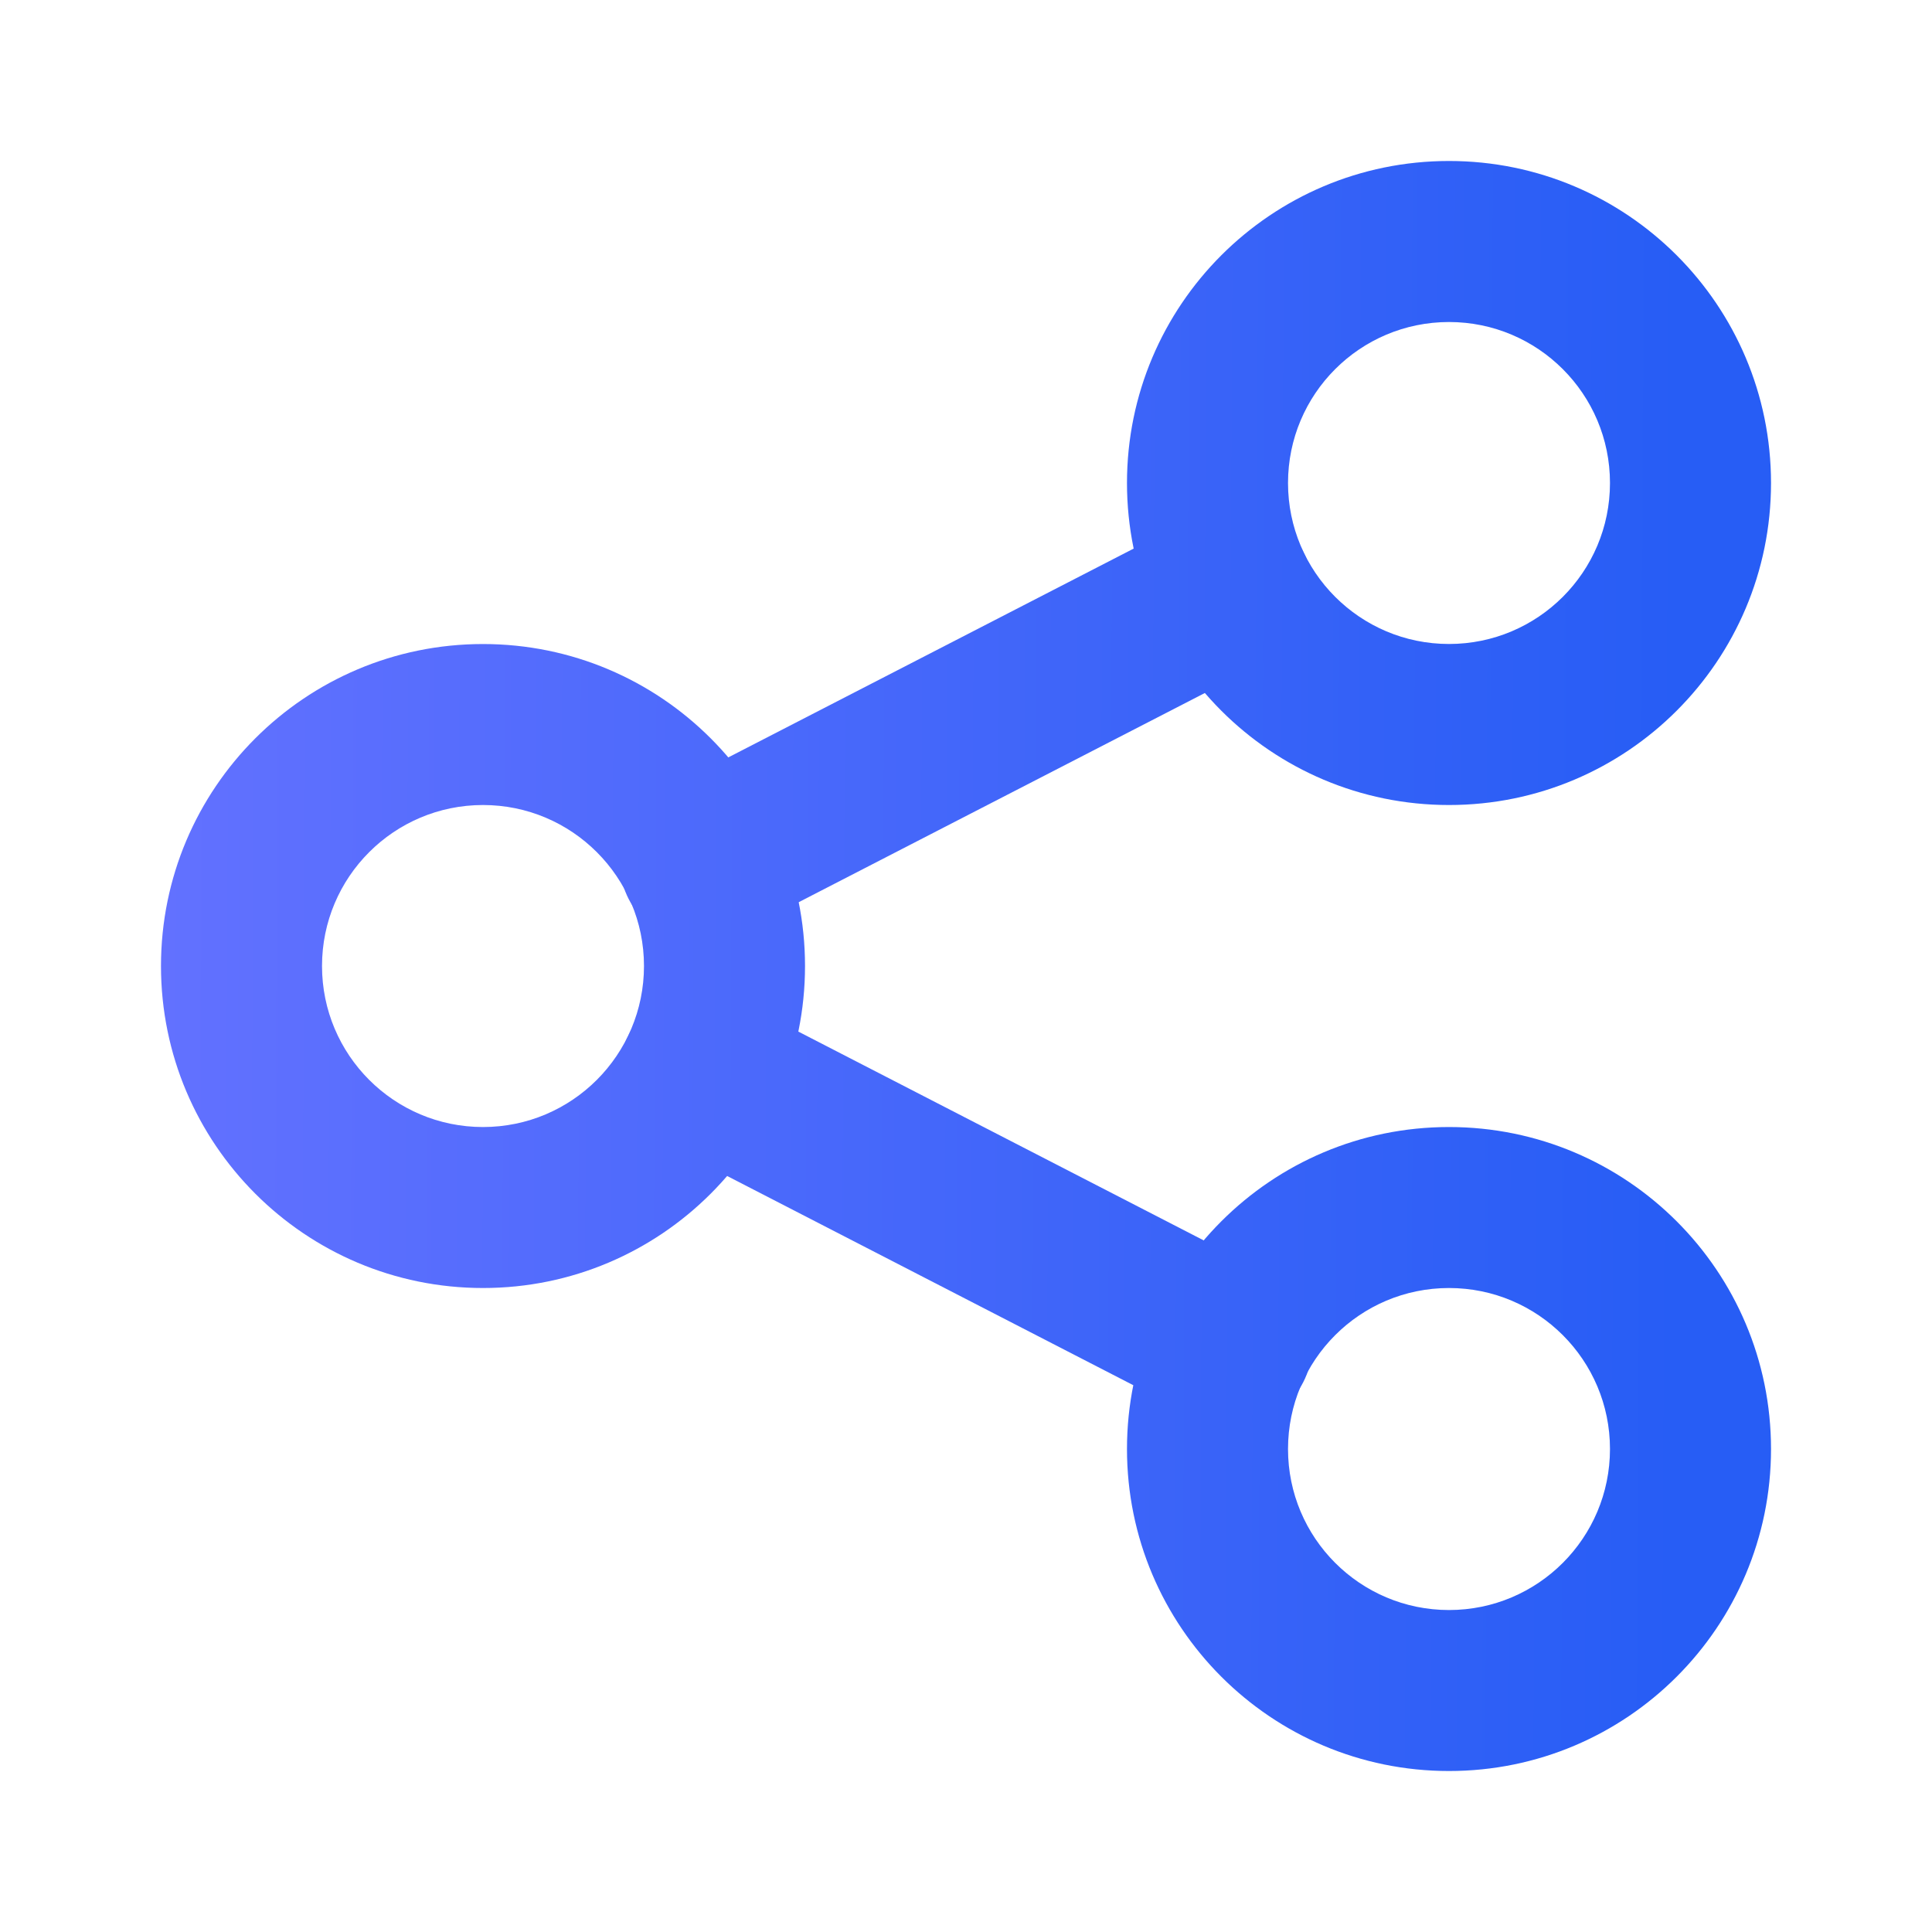
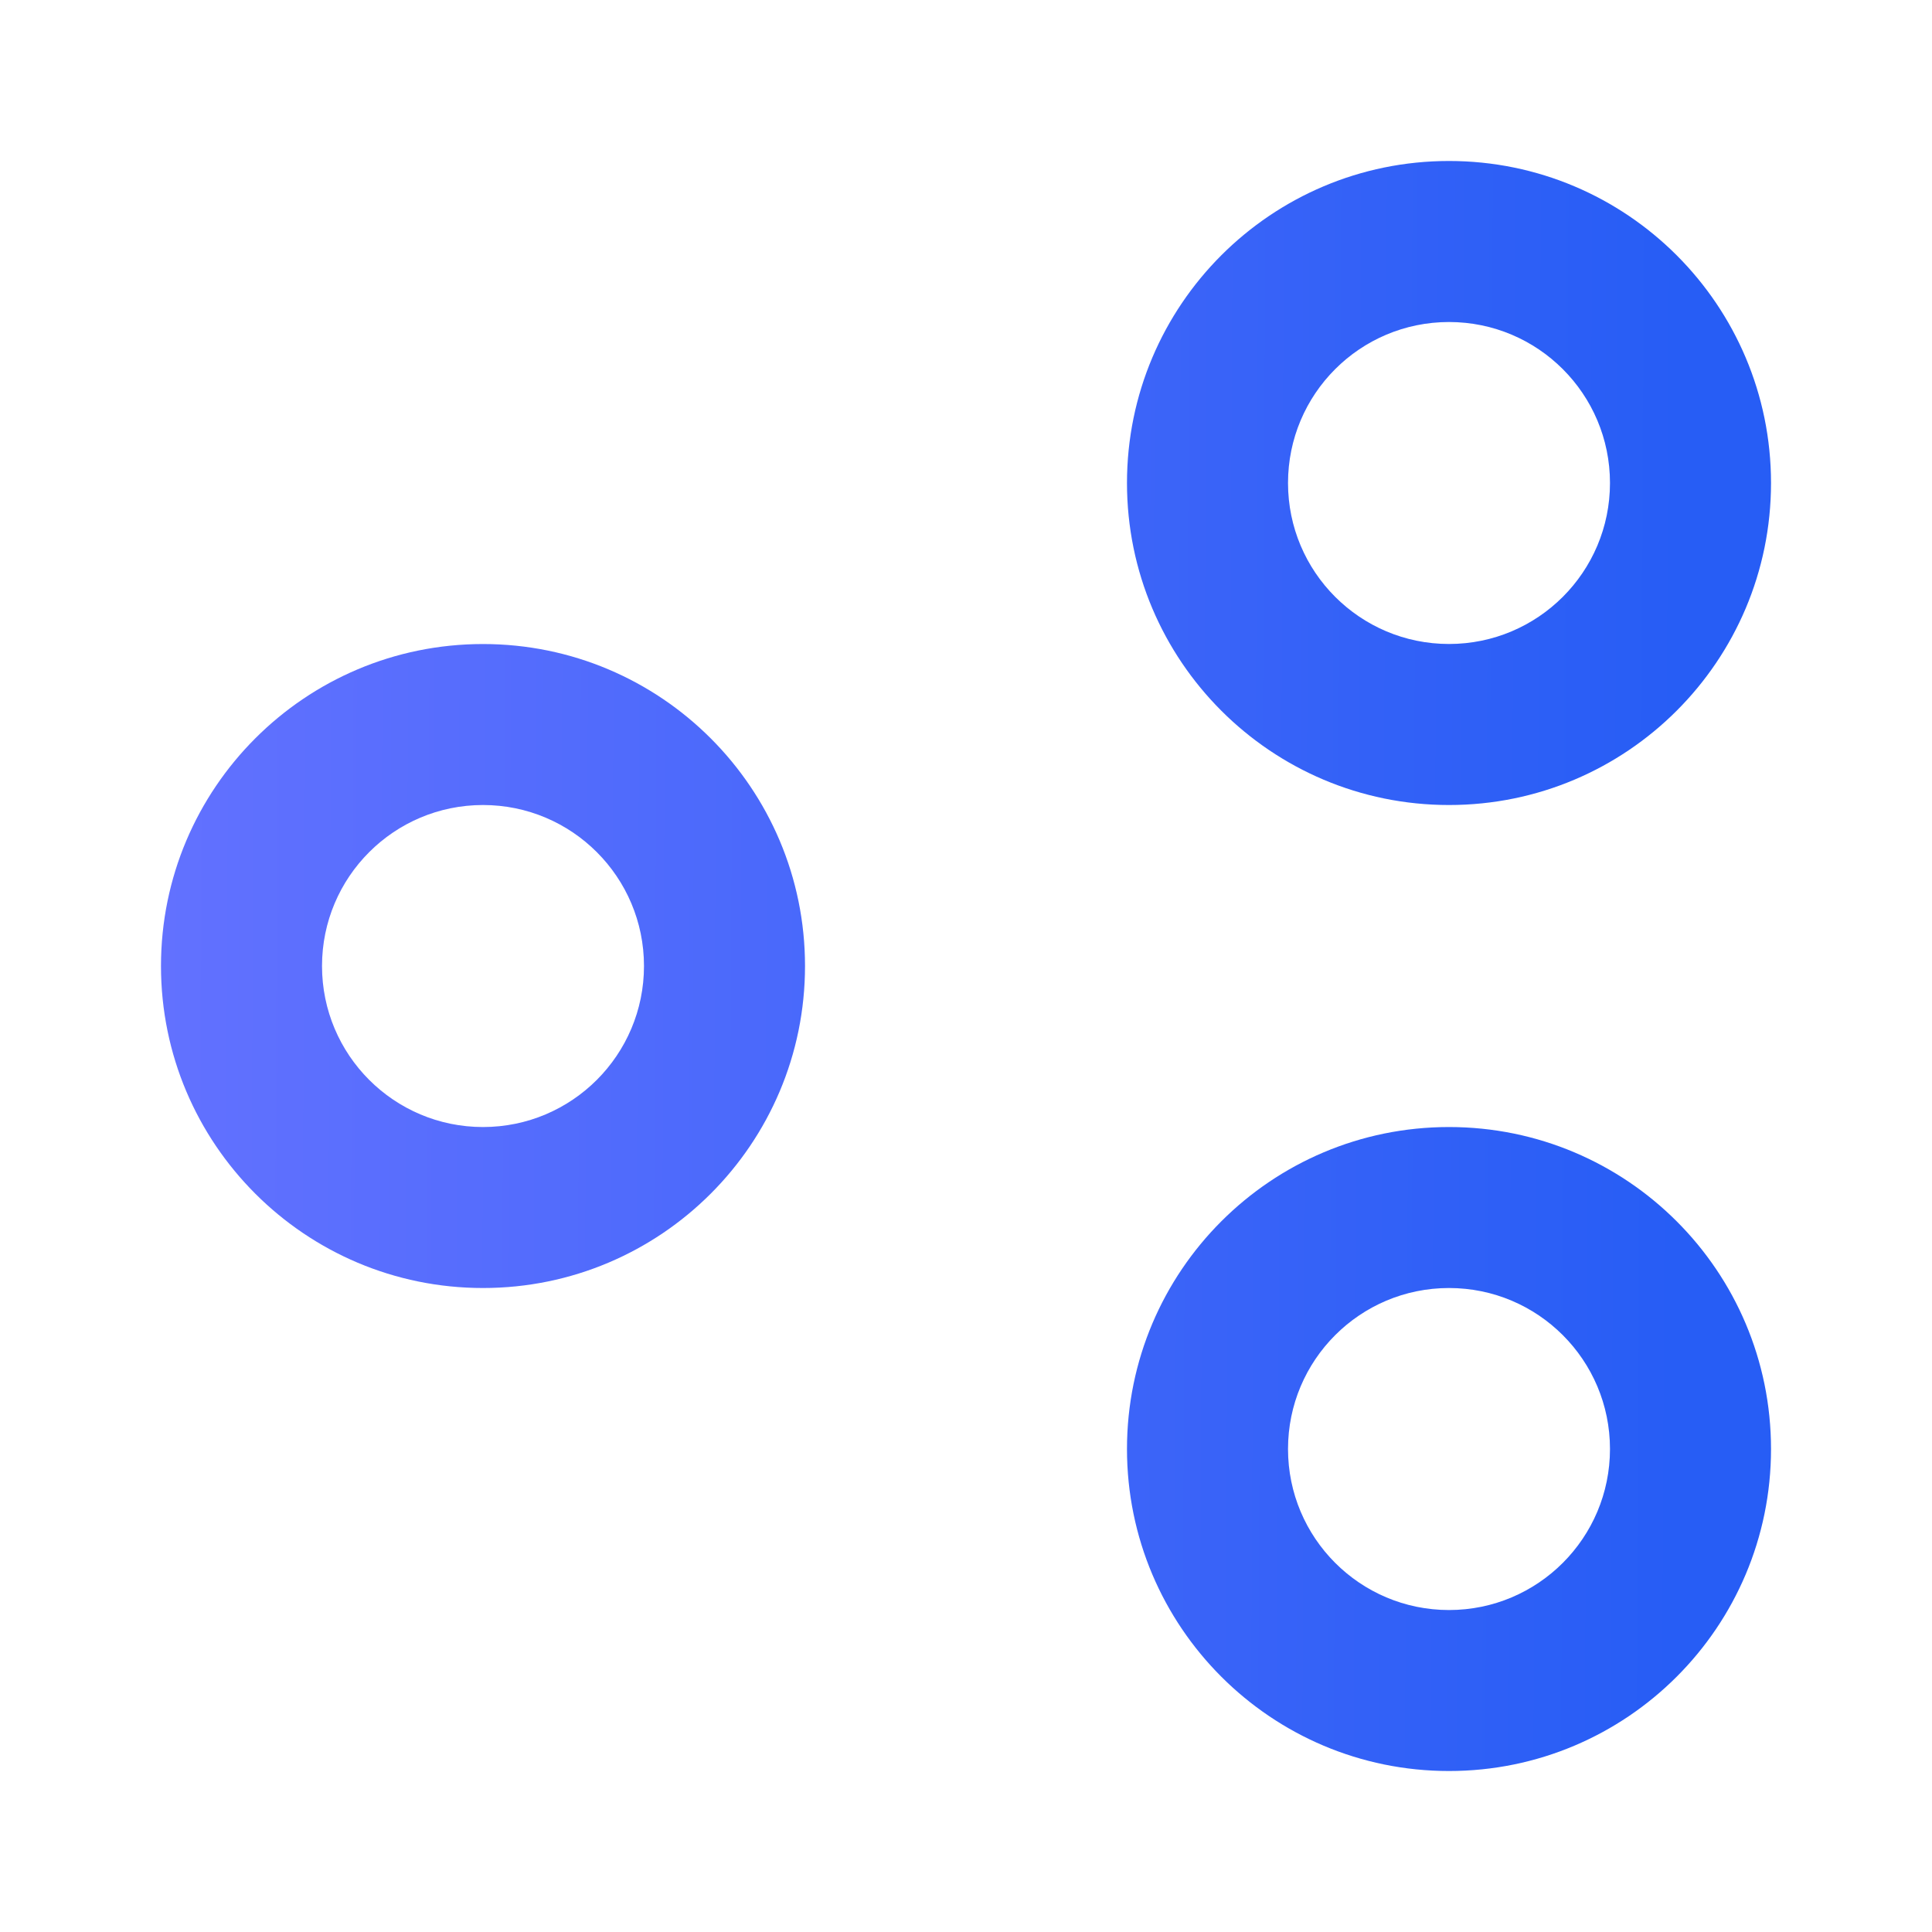
<svg xmlns="http://www.w3.org/2000/svg" width="40" height="40" viewBox="0 0 40 40" fill="none">
  <path fill-rule="evenodd" clip-rule="evenodd" d="M10 16.667C8.159 16.667 6.667 18.159 6.667 20C6.667 21.841 8.159 23.334 10 23.334C11.841 23.334 13.333 21.841 13.333 20C13.333 18.159 11.841 16.667 10 16.667ZM3.333 20C3.333 16.318 6.318 13.334 10 13.334C13.682 13.334 16.667 16.318 16.667 20C16.667 23.682 13.682 26.667 10 26.667C6.318 26.667 3.333 23.682 3.333 20Z" fill="url(#paint0_linear_56_66)" />
  <path fill-rule="evenodd" clip-rule="evenodd" d="M30 6.667C28.159 6.667 26.667 8.159 26.667 10C26.667 11.841 28.159 13.333 30 13.333C31.841 13.333 33.333 11.841 33.333 10C33.333 8.159 31.841 6.667 30 6.667ZM23.333 10C23.333 6.318 26.318 3.333 30 3.333C33.682 3.333 36.667 6.318 36.667 10C36.667 13.682 33.682 16.667 30 16.667C26.318 16.667 23.333 13.682 23.333 10Z" fill="url(#paint1_linear_56_66)" />
  <path fill-rule="evenodd" clip-rule="evenodd" d="M30 26.667C28.159 26.667 26.667 28.159 26.667 30C26.667 31.841 28.159 33.334 30 33.334C31.841 33.334 33.333 31.841 33.333 30C33.333 28.159 31.841 26.667 30 26.667ZM23.333 30C23.333 26.318 26.318 23.334 30 23.334C33.682 23.334 36.667 26.318 36.667 30C36.667 33.682 33.682 36.667 30 36.667C26.318 36.667 23.333 33.682 23.333 30Z" fill="url(#paint2_linear_56_66)" />
-   <path fill-rule="evenodd" clip-rule="evenodd" d="M26.982 11.424C27.403 12.242 27.082 13.247 26.263 13.669L15.263 19.335C14.445 19.757 13.44 19.435 13.018 18.617C12.597 17.799 12.918 16.794 13.737 16.372L24.737 10.706C25.555 10.284 26.56 10.605 26.982 11.424Z" fill="url(#paint3_linear_56_66)" />
-   <path fill-rule="evenodd" clip-rule="evenodd" d="M13.018 21.424C13.44 20.605 14.445 20.284 15.263 20.706L26.263 26.372C27.082 26.794 27.403 27.799 26.982 28.617C26.56 29.435 25.555 29.757 24.737 29.335L13.737 23.669C12.918 23.247 12.597 22.242 13.018 21.424Z" fill="url(#paint4_linear_56_66)" />
  <defs>
    <linearGradient id="paint0_linear_56_66" x1="3.333" y1="27.037" x2="47.976" y2="27.252" gradientUnits="userSpaceOnUse">
      <stop stop-color="#6271FF" />
      <stop offset="0.703" stop-color="#275DF5" />
      <stop offset="1" stop-color="#275DF5" />
    </linearGradient>
    <linearGradient id="paint1_linear_56_66" x1="3.333" y1="27.037" x2="47.976" y2="27.252" gradientUnits="userSpaceOnUse">
      <stop stop-color="#6271FF" />
      <stop offset="0.703" stop-color="#275DF5" />
      <stop offset="1" stop-color="#275DF5" />
    </linearGradient>
    <linearGradient id="paint2_linear_56_66" x1="3.333" y1="27.037" x2="47.976" y2="27.252" gradientUnits="userSpaceOnUse">
      <stop stop-color="#6271FF" />
      <stop offset="0.703" stop-color="#275DF5" />
      <stop offset="1" stop-color="#275DF5" />
    </linearGradient>
    <linearGradient id="paint3_linear_56_66" x1="3.333" y1="27.037" x2="47.976" y2="27.252" gradientUnits="userSpaceOnUse">
      <stop stop-color="#6271FF" />
      <stop offset="0.703" stop-color="#275DF5" />
      <stop offset="1" stop-color="#275DF5" />
    </linearGradient>
    <linearGradient id="paint4_linear_56_66" x1="3.333" y1="27.037" x2="47.976" y2="27.252" gradientUnits="userSpaceOnUse">
      <stop stop-color="#6271FF" />
      <stop offset="0.703" stop-color="#275DF5" />
      <stop offset="1" stop-color="#275DF5" />
    </linearGradient>
  </defs>
</svg>